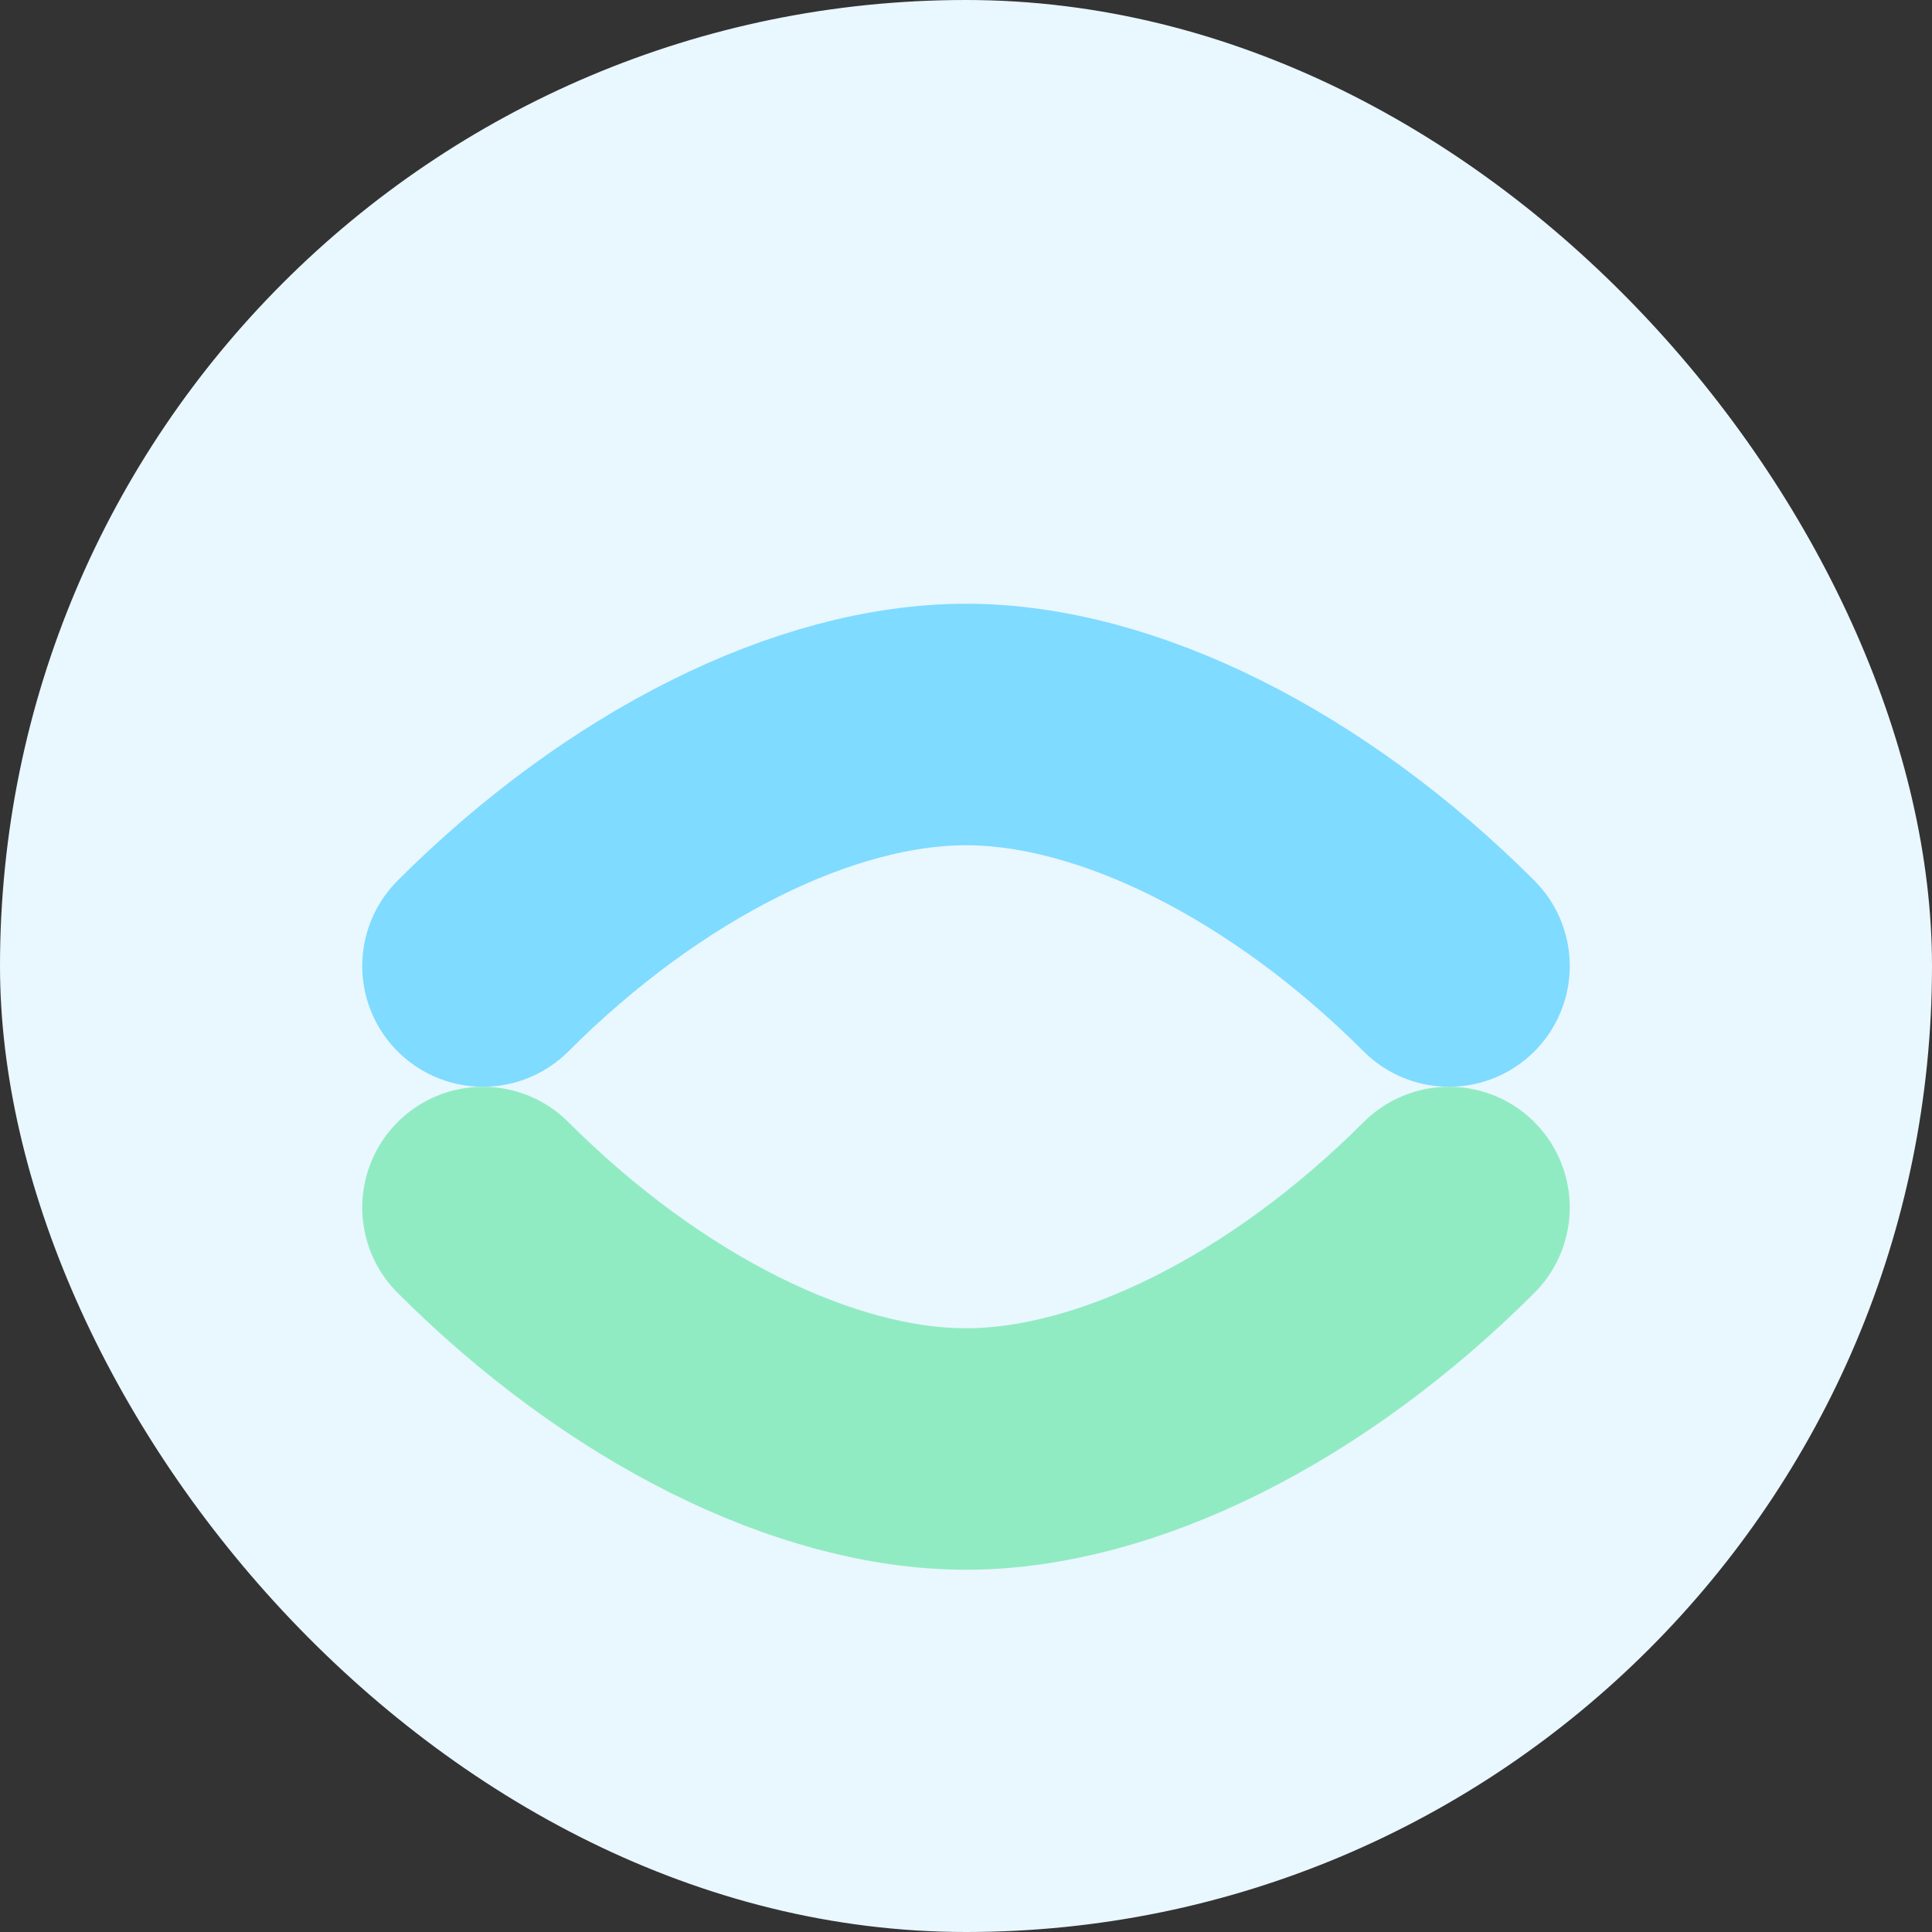
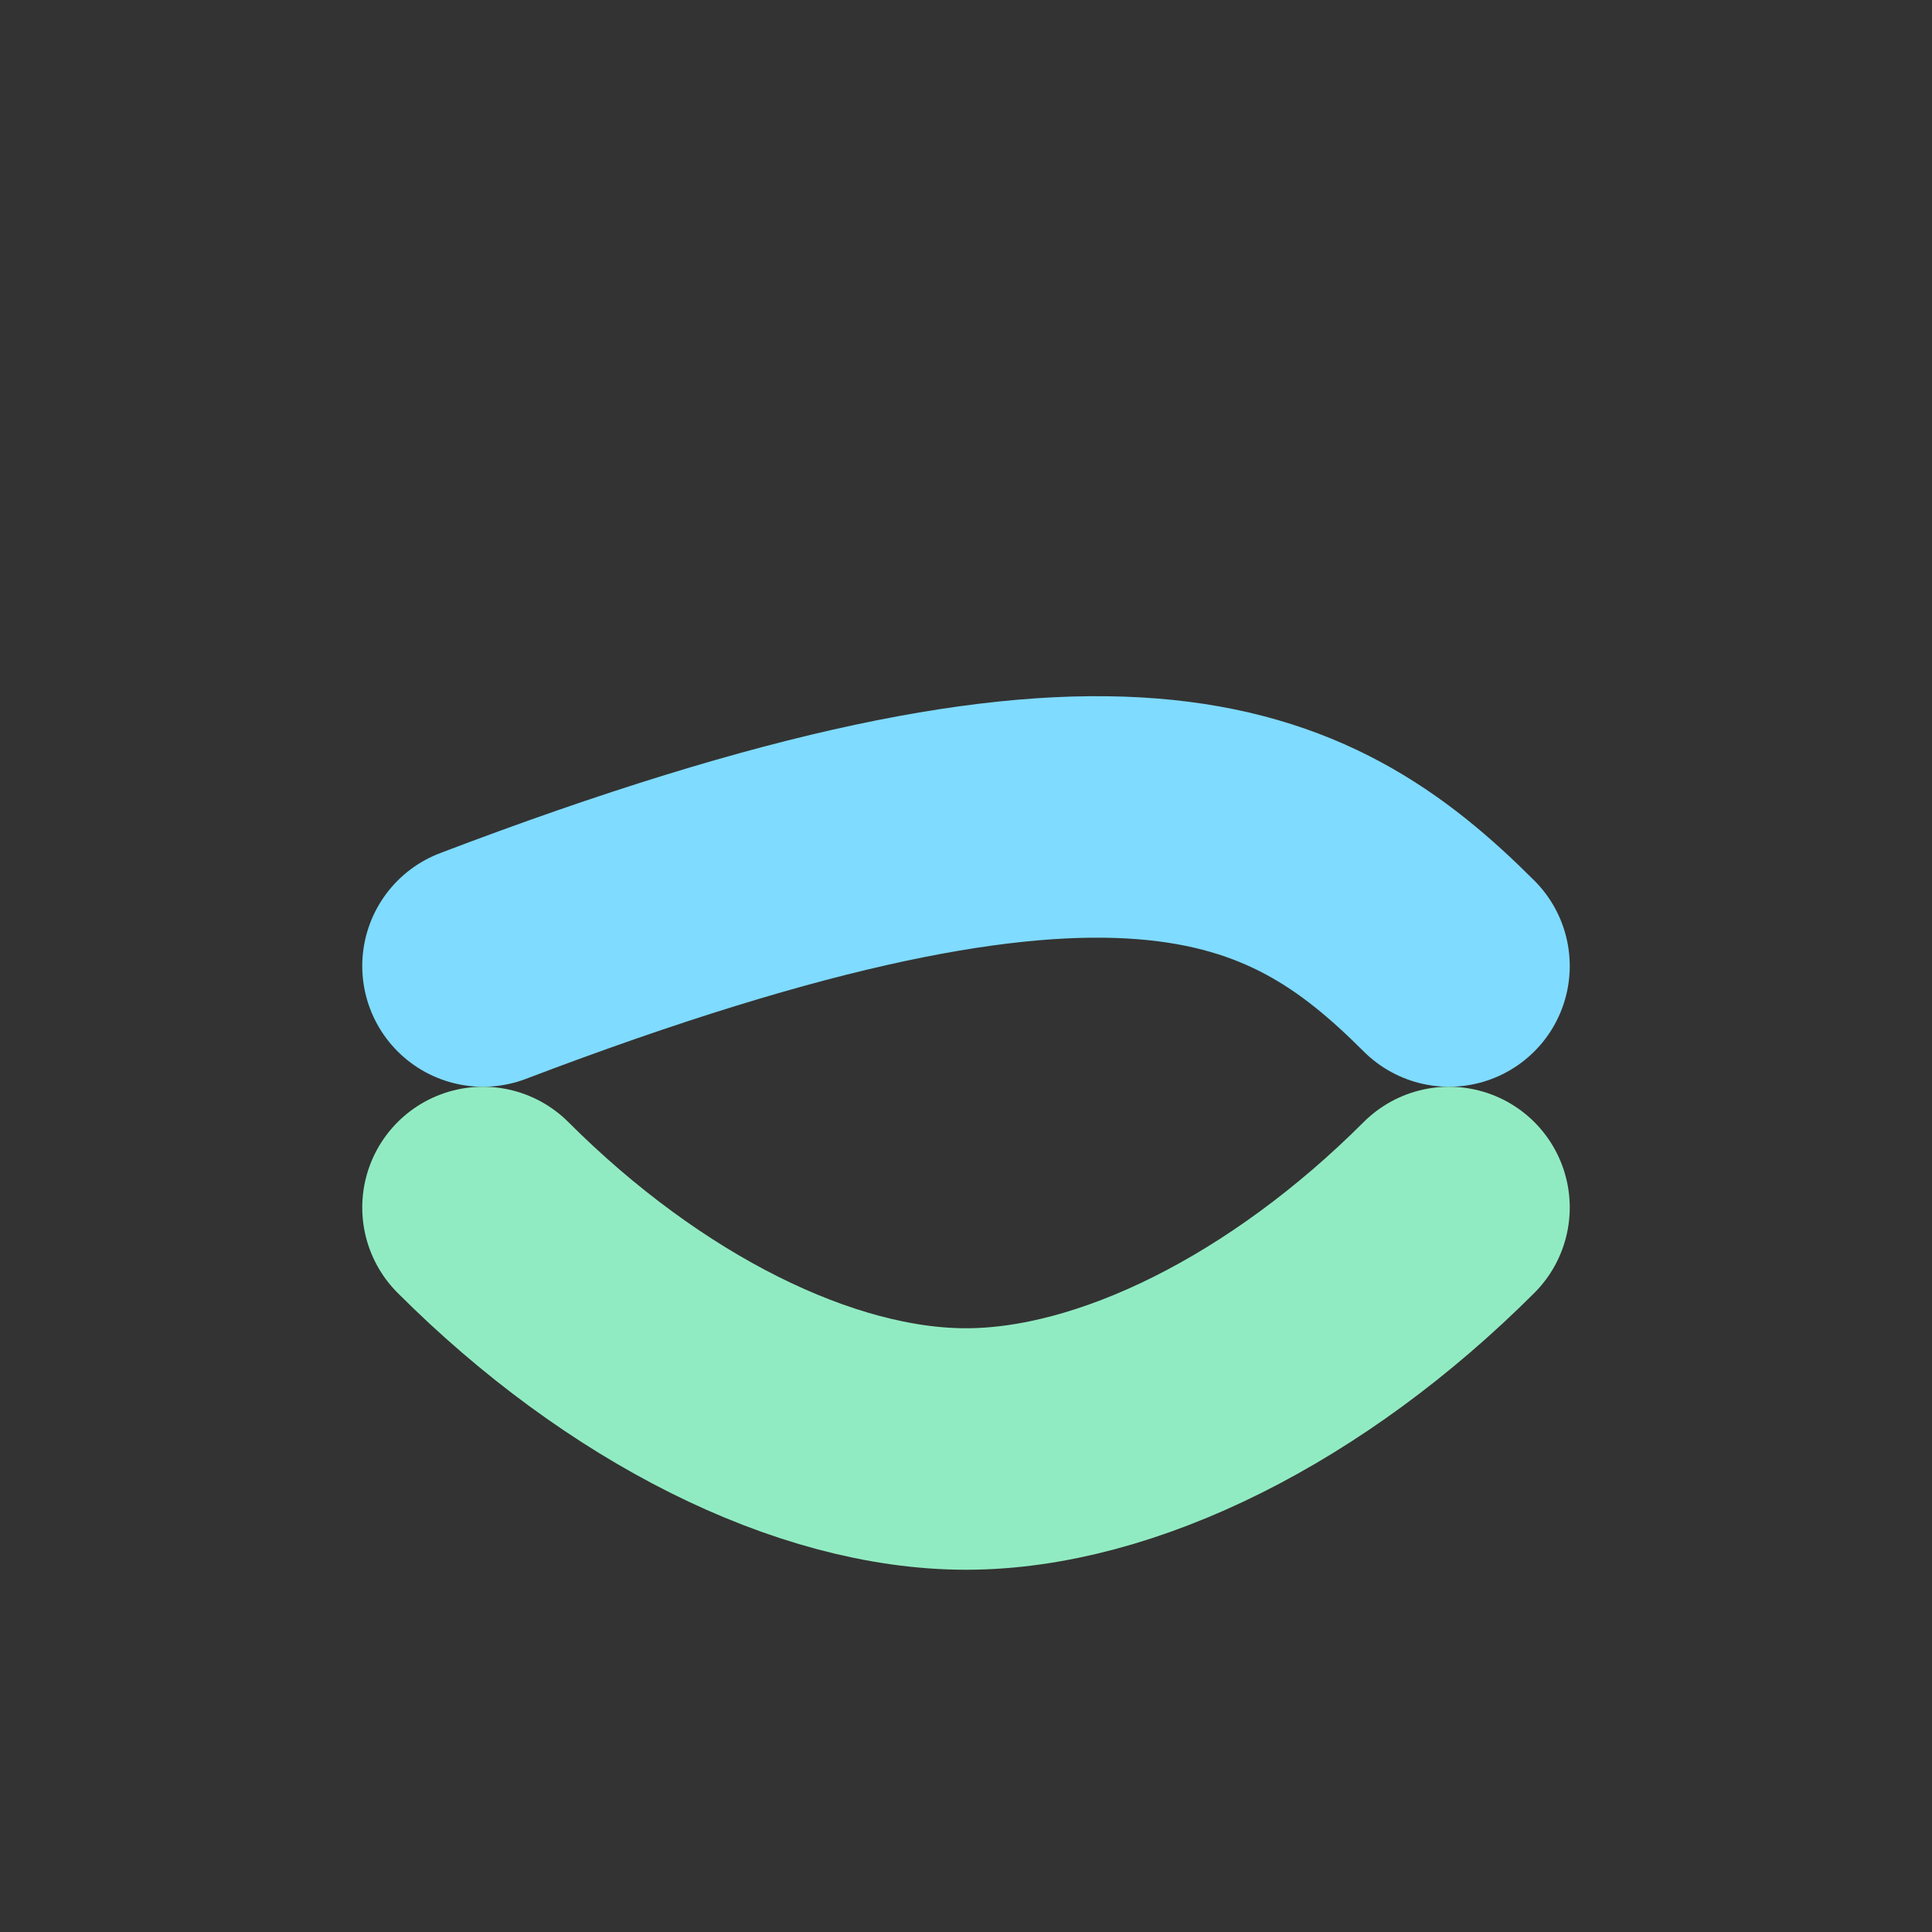
<svg xmlns="http://www.w3.org/2000/svg" width="32" height="32" viewBox="0 0 32 32" fill="none">
  <rect x="0" y="0" width="32" height="32" fill="#333333" stroke="none" />
-   <rect width="32" height="32" rx="16" fill="#E9F7FF" />
-   <path d="M8 16C10.5 13.5 13.5 12 16 12C18.5 12 21.5 13.5 24 16" stroke="#7FDBFF" stroke-width="4" stroke-linecap="round" />
+   <path d="M8 16C18.5 12 21.5 13.5 24 16" stroke="#7FDBFF" stroke-width="4" stroke-linecap="round" />
  <path d="M8 20C10.5 22.5 13.5 24 16 24C18.5 24 21.5 22.5 24 20" stroke="#91EBC2" stroke-width="4" stroke-linecap="round" />
</svg>